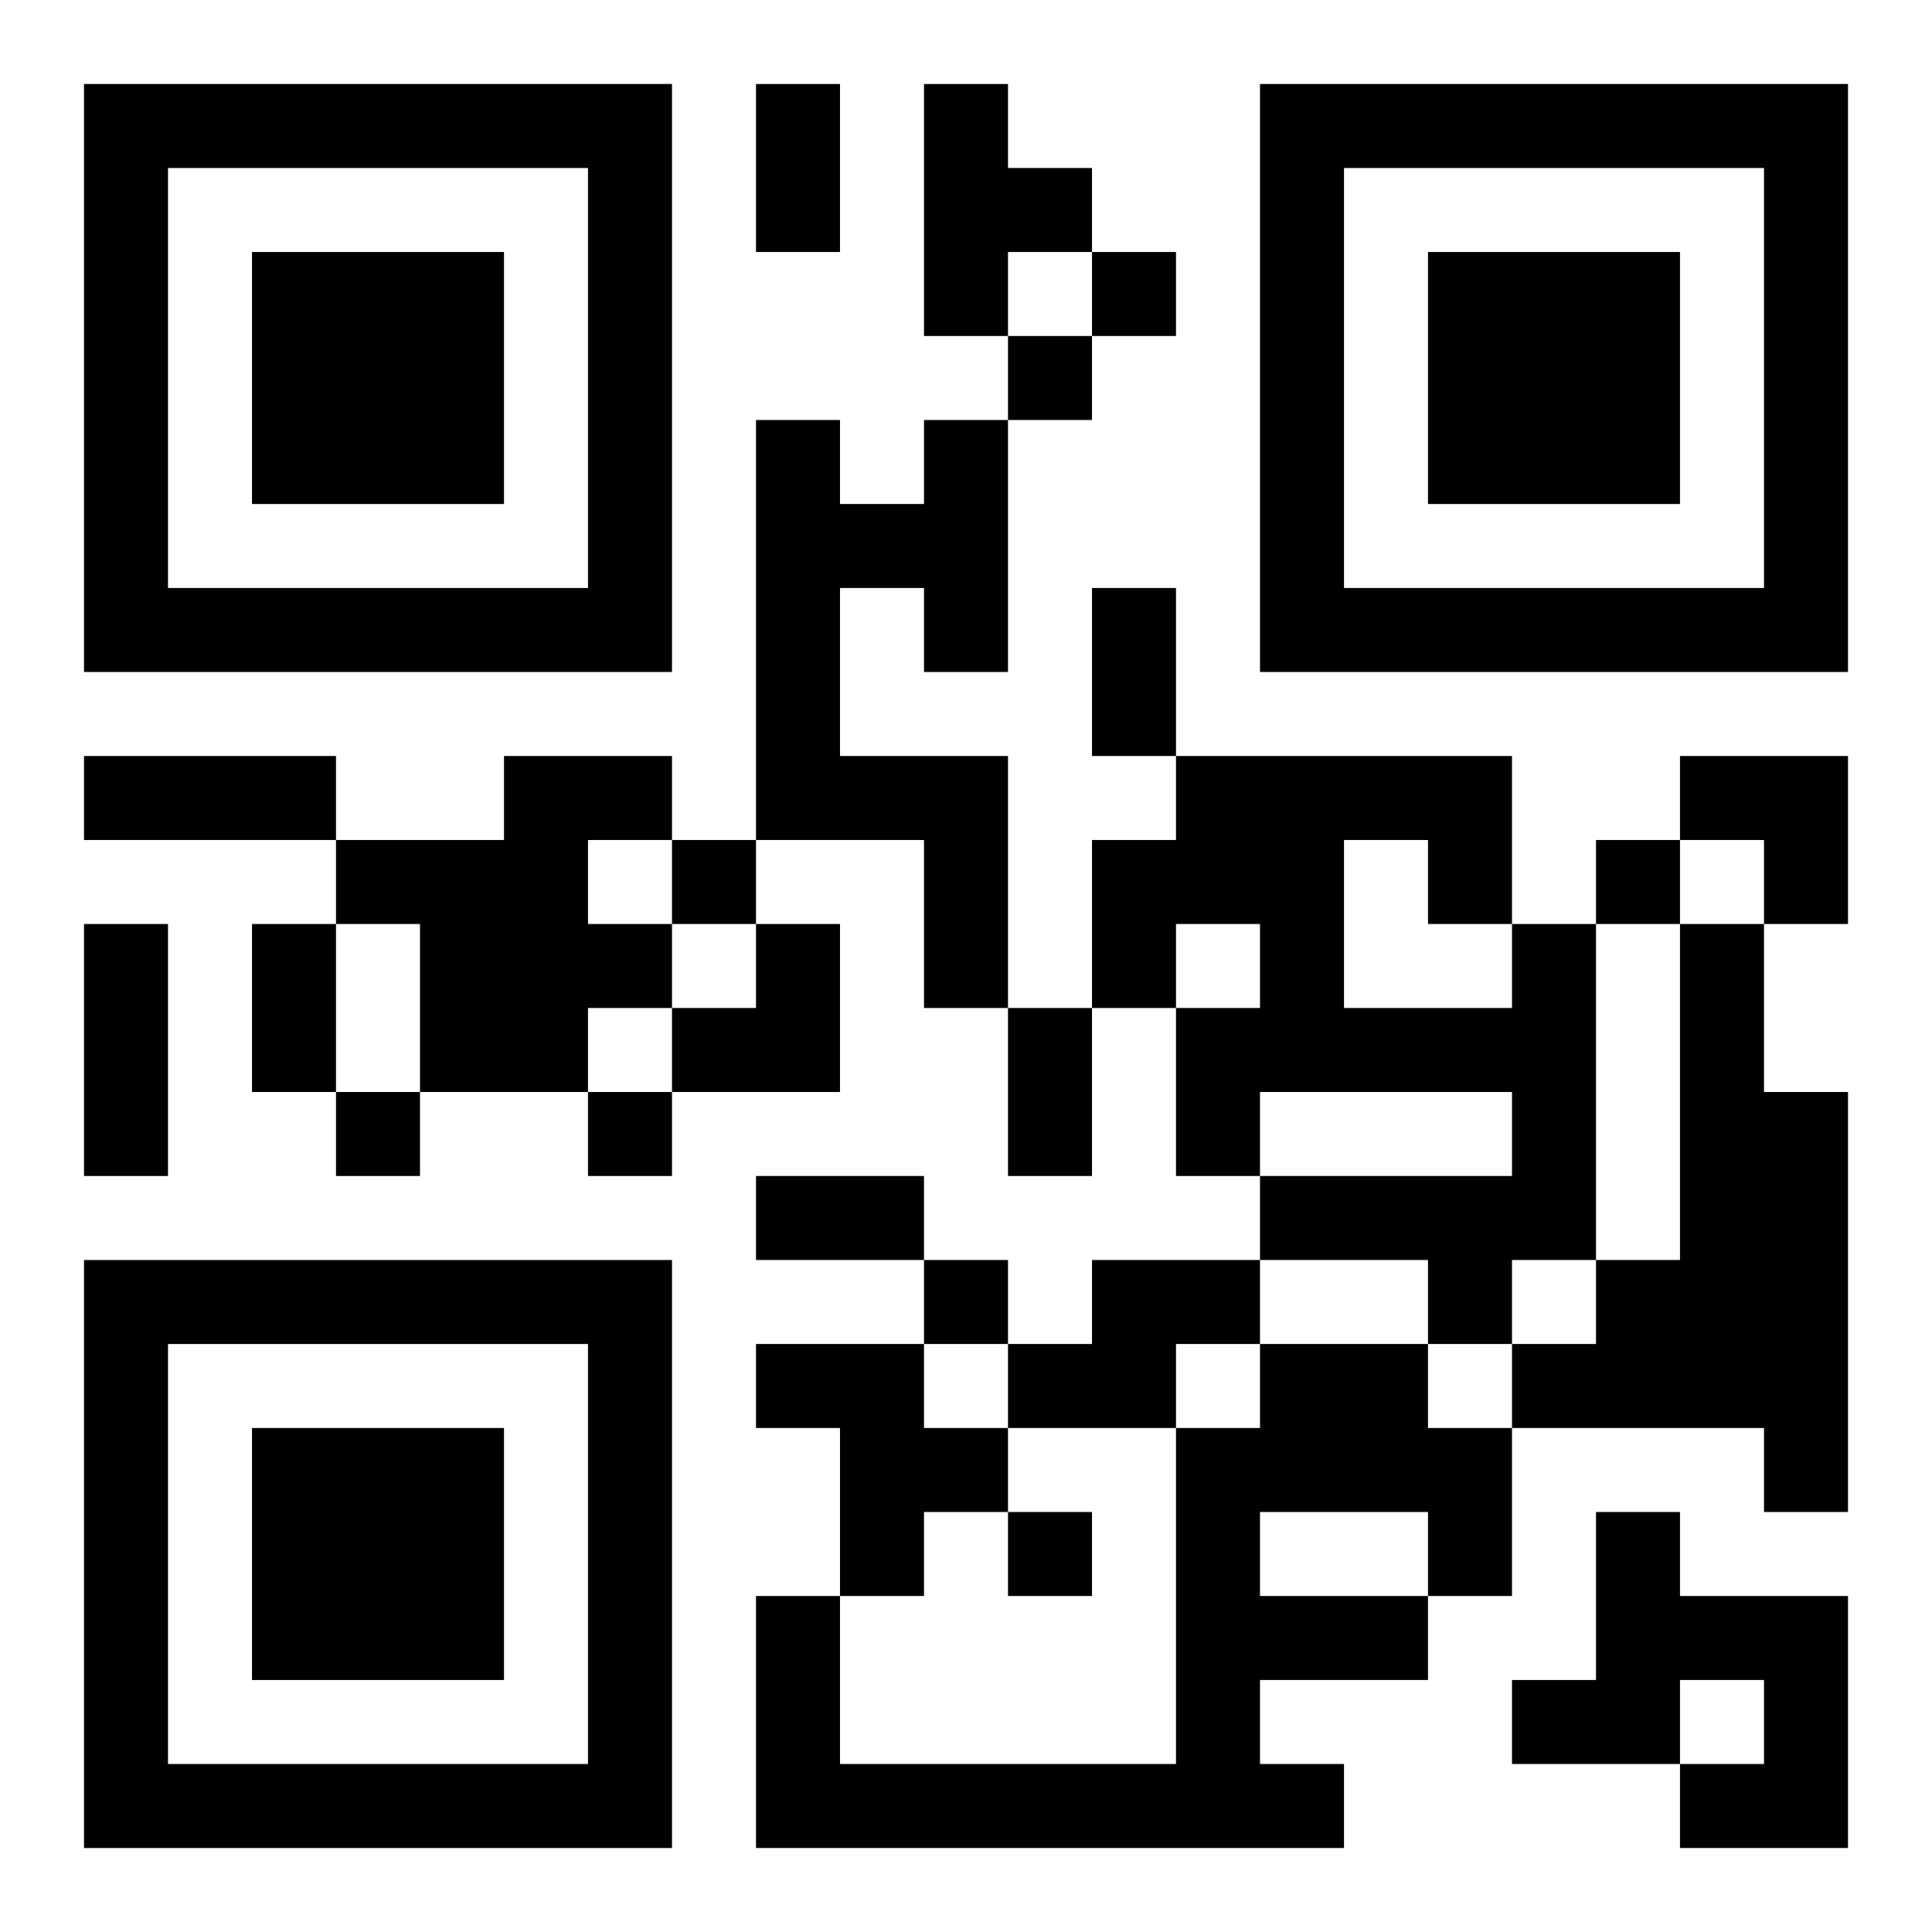
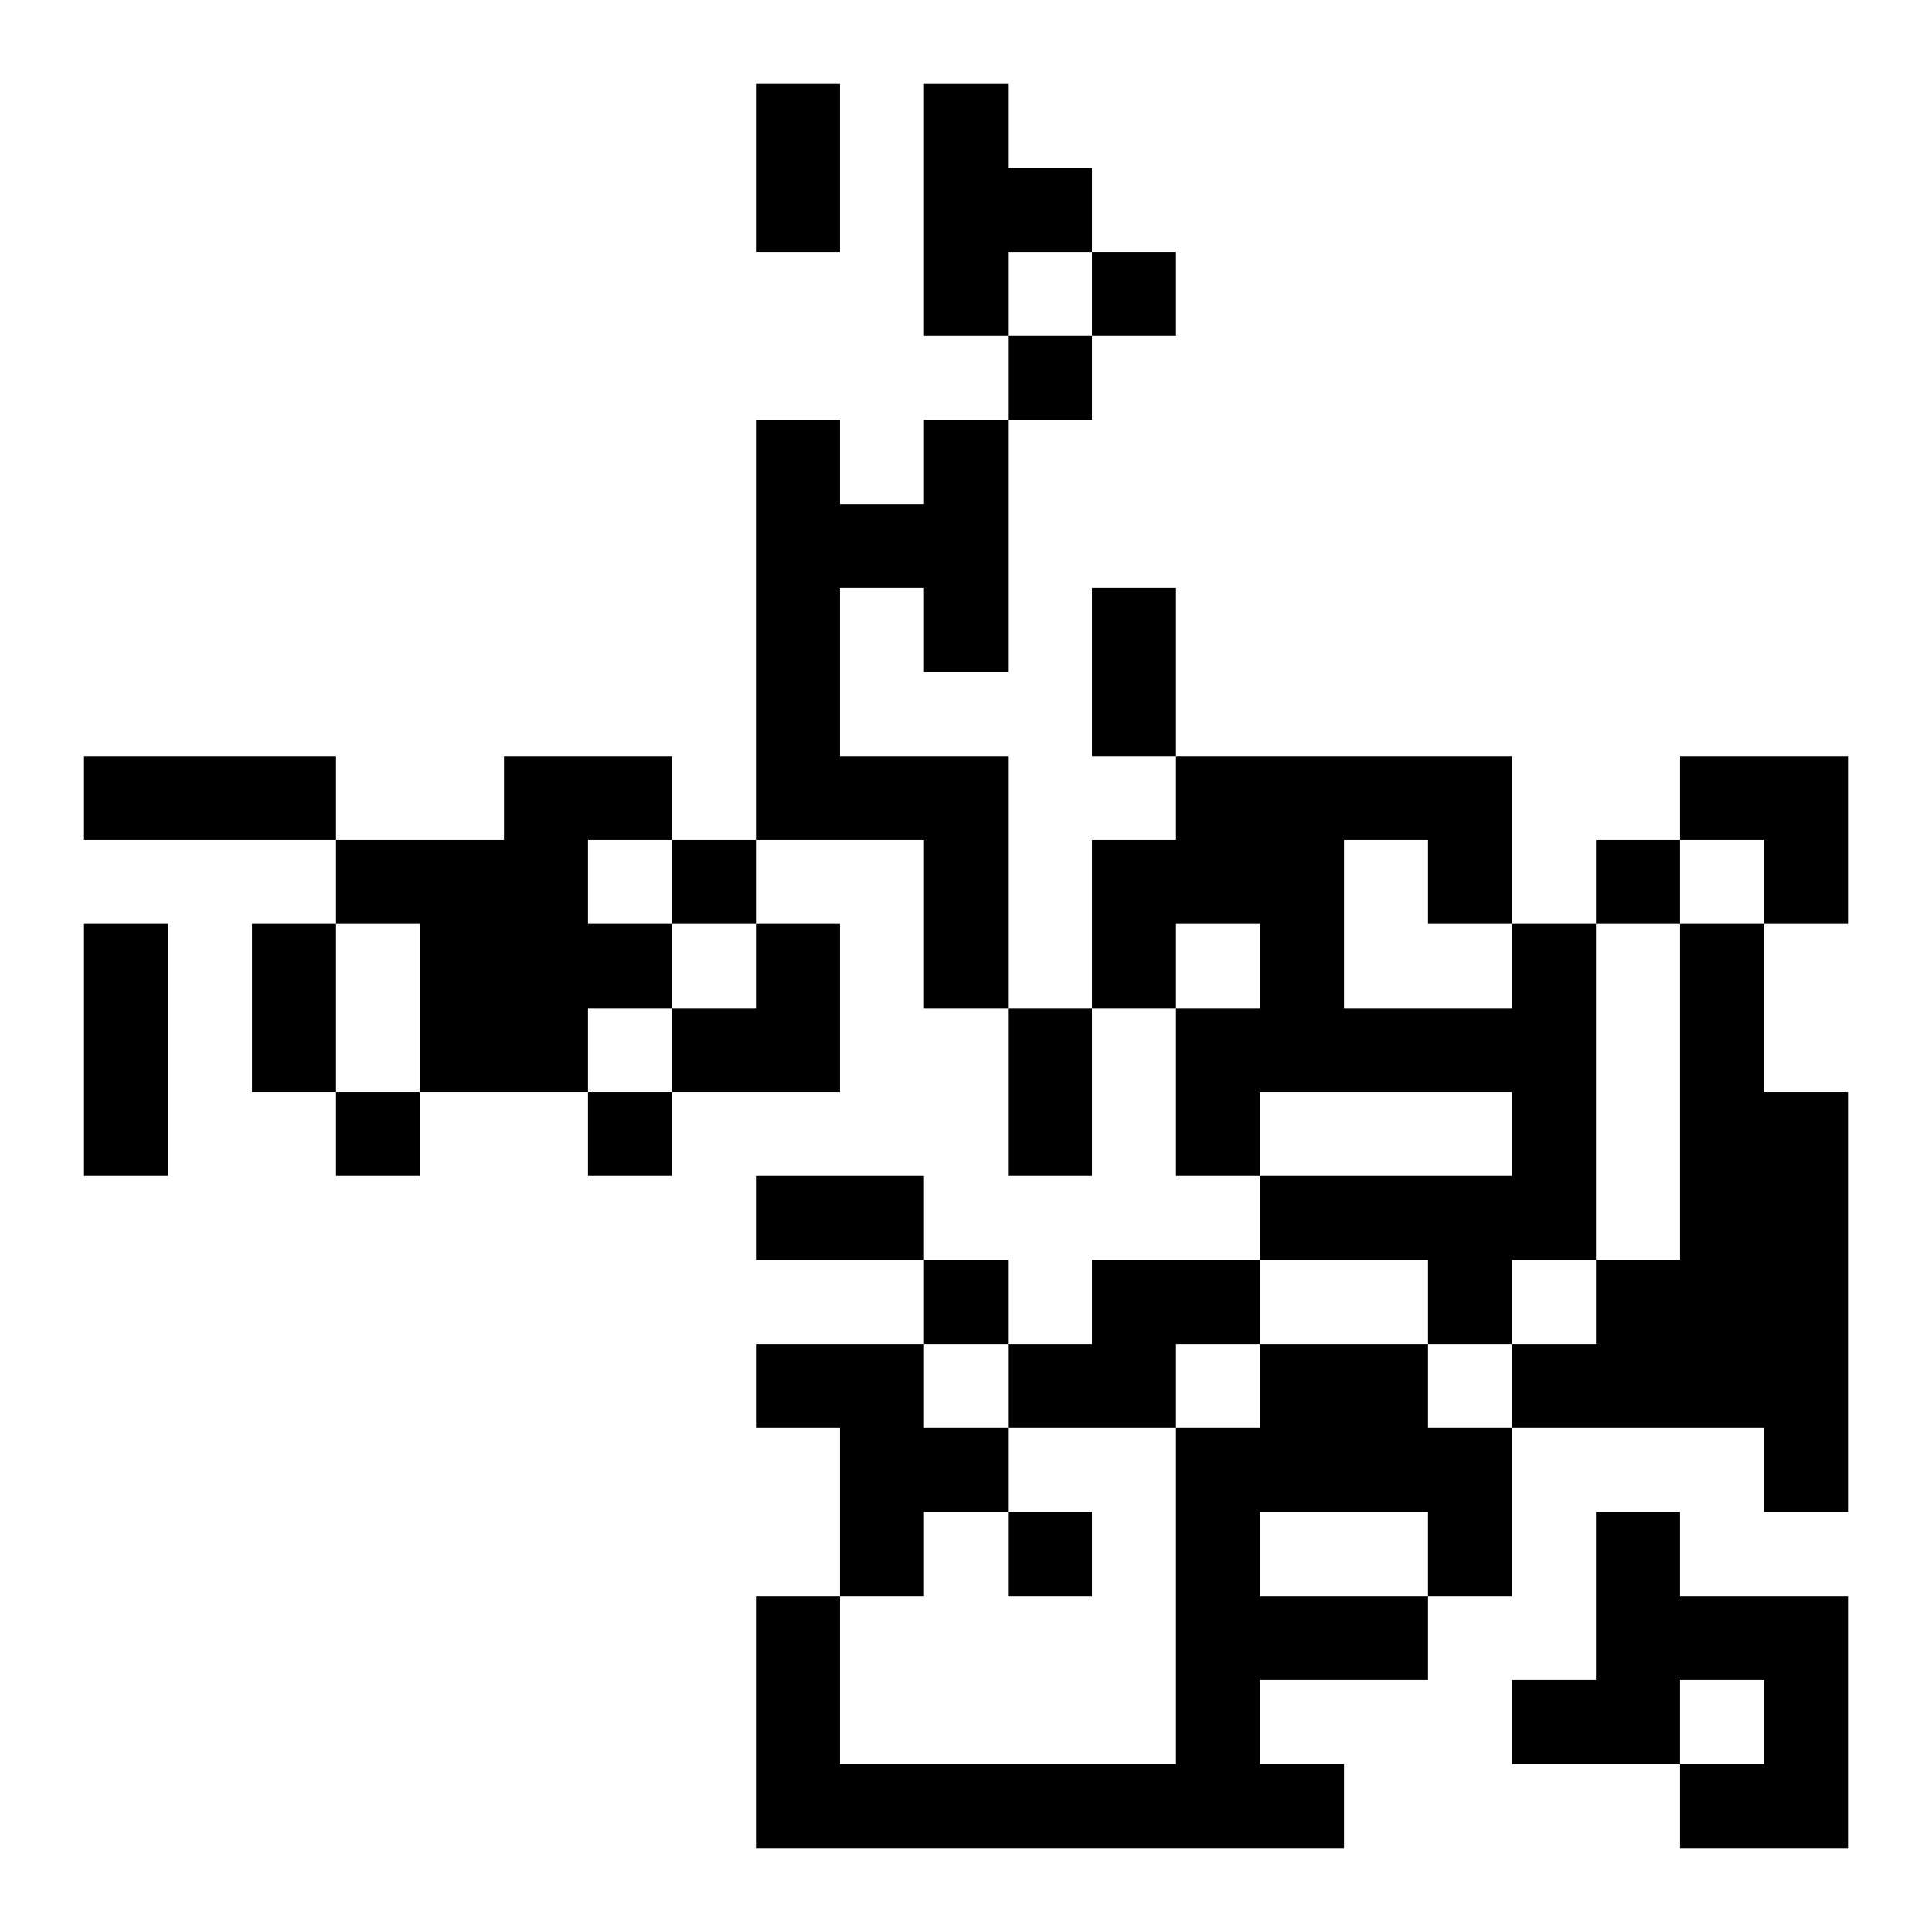
<svg xmlns="http://www.w3.org/2000/svg" xmlns:xlink="http://www.w3.org/1999/xlink" width="250" height="250" baseProfile="full" version="1.1" viewBox="-1 -1 23 23">
  <symbol id="a">
-     <path d="m0 7v7h7v-7h-7zm1 1h5v5h-5v-5zm1 1v3h3v-3h-3z" />
-   </symbol>
+     </symbol>
  <use y="-7" xlink:href="#a" />
  <use y="7" xlink:href="#a" />
  <use x="14" y="-7" xlink:href="#a" />
  <path d="m10 0h1v1h1v1h-1v1h-1v-3m0 4h1v3h-1v-1h-1v2h2v3h-1v-2h-2v-5h1v1h1v-1m-5 4h2v1h-1v1h1v1h-1v1h-2v-2h-1v-1h2v-1m12 2h1v4h-1v1h-1v-1h-2v-1h3v-1h-3v1h-1v-2h1v-1h-1v1h-1v-2h1v-1h4v2m-2-1v2h2v-1h-1v-1h-1m4 1h1v2h1v5h-1v-1h-3v-1h1v-1h1v-4m-7 4h2v1h-1v1h-2v-1h1v-1m-4 1h2v1h1v1h-1v1h-1v-2h-1v-1m6 0h2v1h1v2h-1v1h-2v1h1v1h-7v-3h1v2h4v-4h1v-1m0 2v1h2v-1h-2m4 0h1v1h2v3h-2v-1h1v-1h-1v1h-2v-1h1v-2m-6-15v1h1v-1h-1m-1 1v1h1v-1h-1m-4 6v1h1v-1h-1m11 0v1h1v-1h-1m-15 3v1h1v-1h-1m3 0v1h1v-1h-1m4 2v1h1v-1h-1m1 3v1h1v-1h-1m-3-17h1v2h-1v-2m4 6h1v2h-1v-2m-12 2h3v1h-3v-1m0 2h1v3h-1v-3m2 0h1v2h-1v-2m9 1h1v2h-1v-2m-3 2h2v1h-2v-1m11-5h2v2h-1v-1h-1zm-12 2m1 0h1v2h-2v-1h1z" />
</svg>